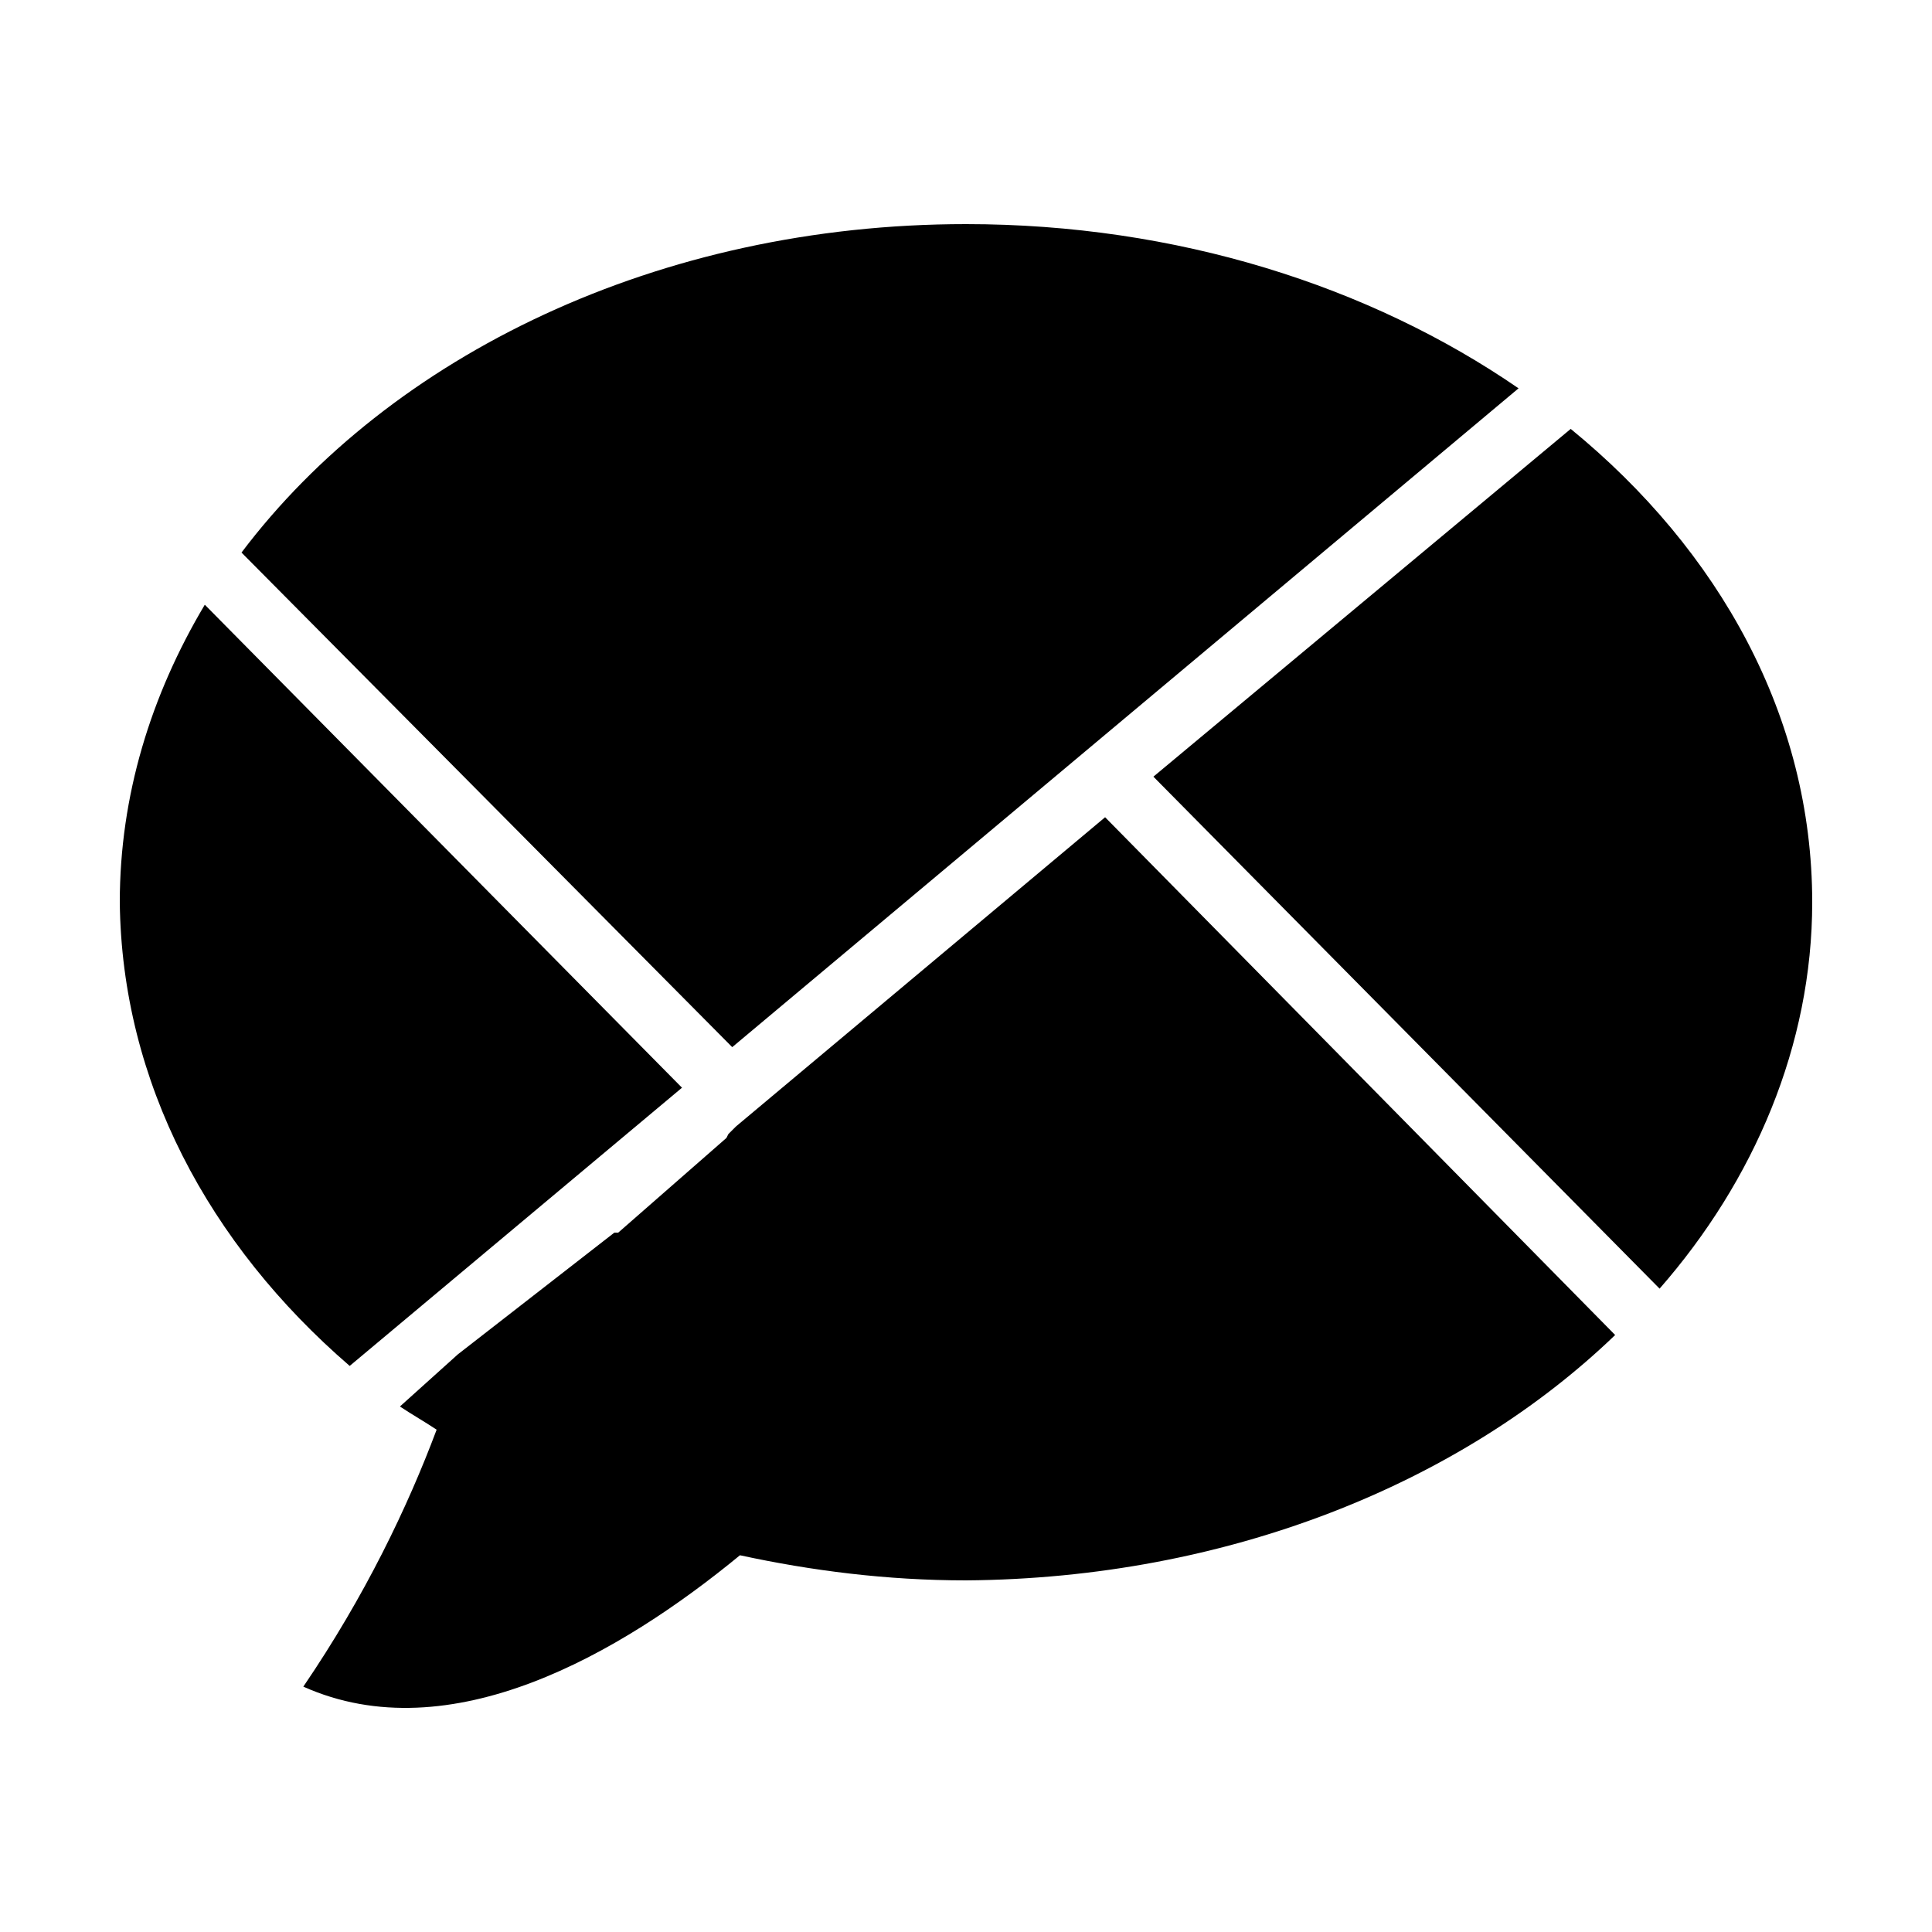
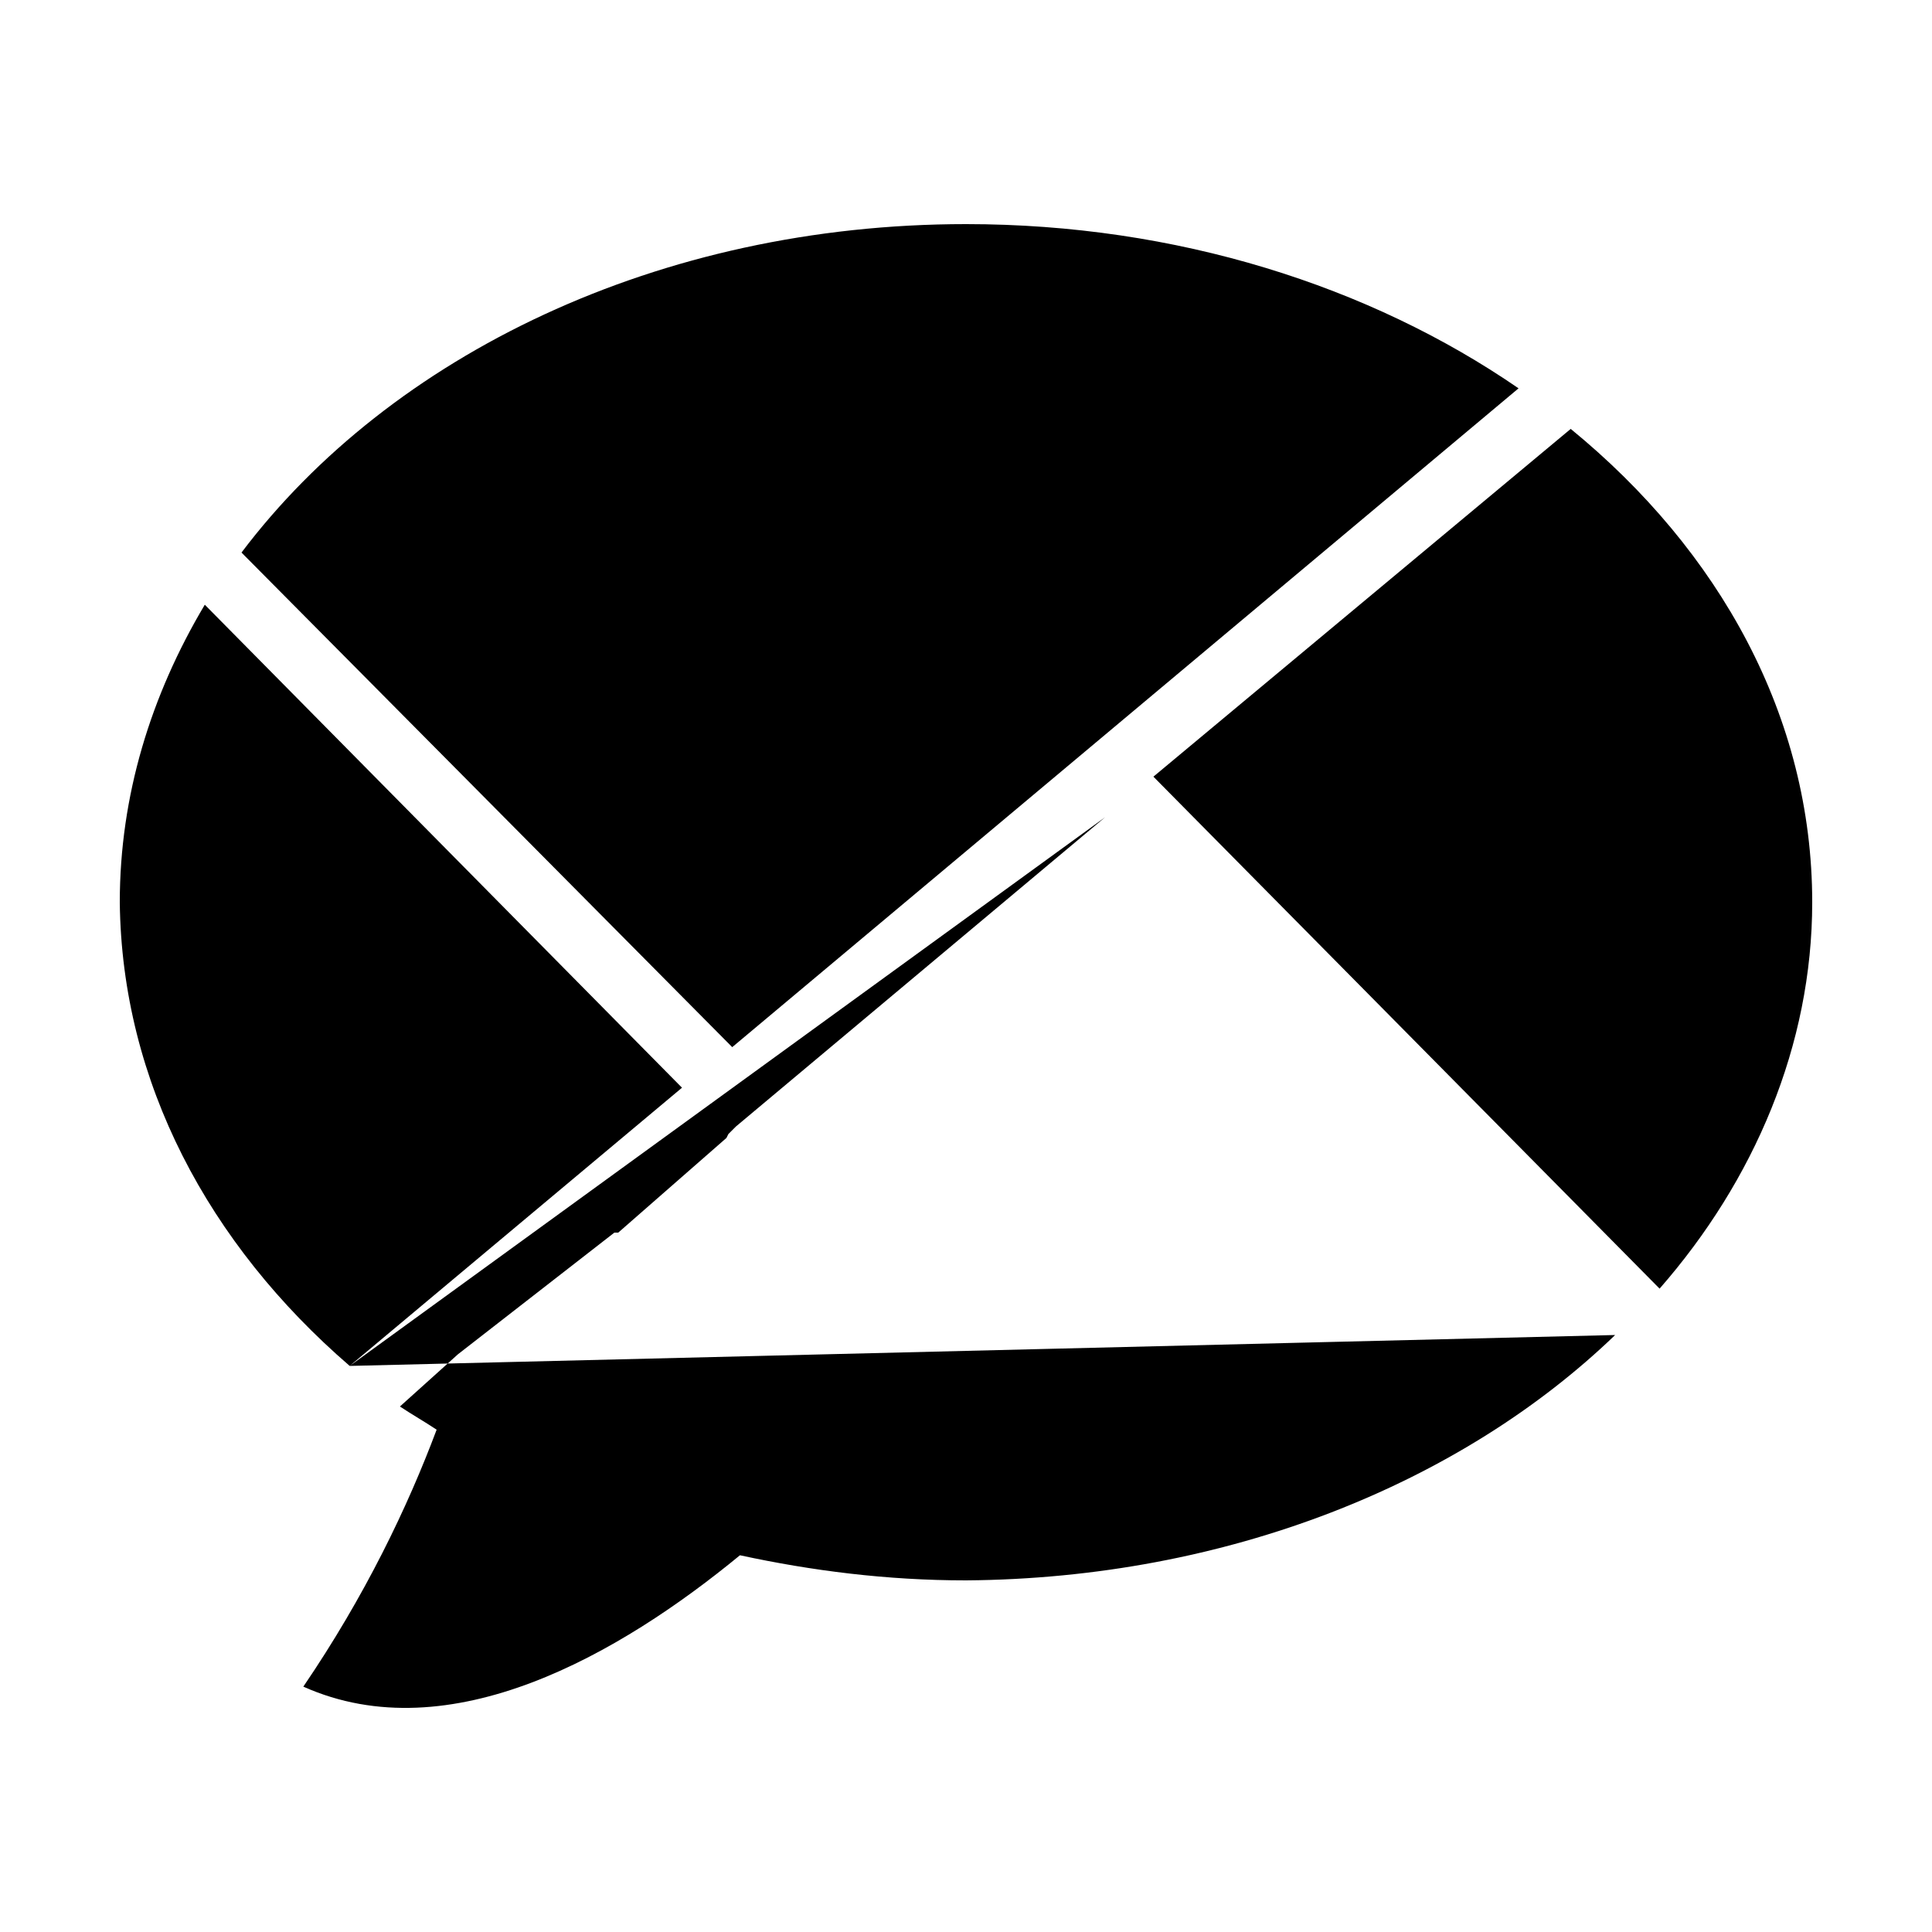
<svg xmlns="http://www.w3.org/2000/svg" width="64" height="64" viewBox="0 0 1000 1000">
-   <path d="M938 467c0 74-30 144-79 200L597 402l216-180c77 63 125 149 125 245zm-559 75l407-341c-77-53-177-85-286-85-159 0-298 68-375 170l254 256zM181 707l172-144-247-250c-28 47-44 99-44 154 1 93 46 177 119 240zm655-16L572 423 381 583l-4 4-1 2-56 49h-2l-81 63-30 27c6 4 13 8 19 12-15 40-37 86-69 133 76 34 164-17 226-68 37 8 76 13 117 13 135-1 256-50 336-127z" />
+   <path d="M938 467c0 74-30 144-79 200L597 402l216-180c77 63 125 149 125 245zm-559 75l407-341c-77-53-177-85-286-85-159 0-298 68-375 170l254 256zM181 707l172-144-247-250c-28 47-44 99-44 154 1 93 46 177 119 240zL572 423 381 583l-4 4-1 2-56 49h-2l-81 63-30 27c6 4 13 8 19 12-15 40-37 86-69 133 76 34 164-17 226-68 37 8 76 13 117 13 135-1 256-50 336-127z" />
</svg>